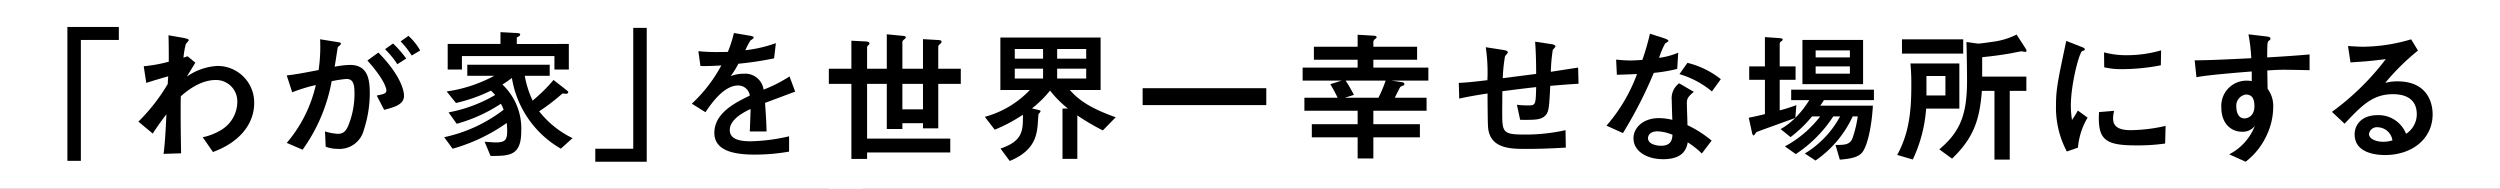
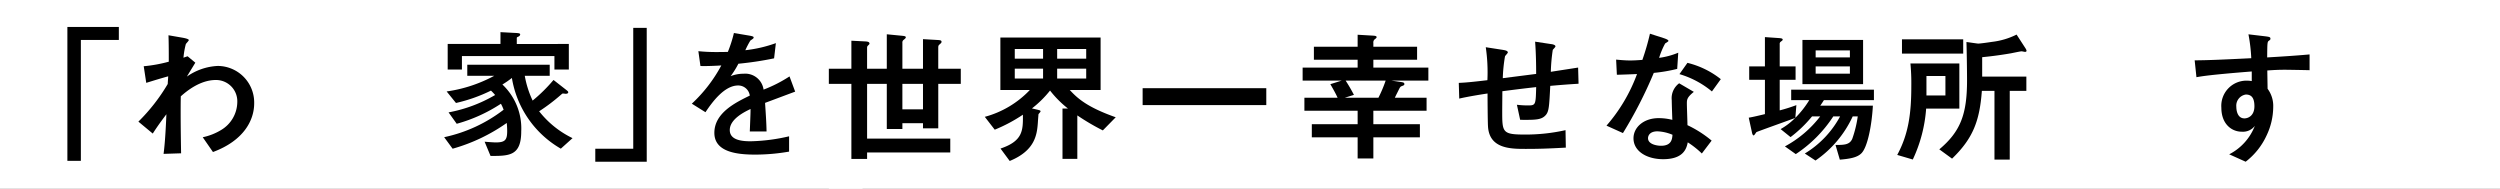
<svg xmlns="http://www.w3.org/2000/svg" id="copy_02_sp" width="371" height="28" viewBox="0 0 371 28">
  <rect x="0" y="0" width="371" height="28" fill="#808080" stroke="none" />
  <g id="グループ_426" data-name="グループ 426" transform="translate(-67 -994)">
    <rect id="base" width="128" height="28" transform="translate(67 994)" fill="#fff" />
    <g id="グループ_422" data-name="グループ 422" transform="translate(-2.401 14.771)">
      <path id="パス_1367" data-name="パス 1367" d="M0,0V19.868H2V1.928H7.636V0Z" transform="translate(79.401 983.229)" />
      <path id="パス_1368" data-name="パス 1368" d="M10.537,14.049a27.253,27.253,0,0,0,4.356-5.586c0-.19.066-.97.066-1.138-1.342.379-1.54.443-3.256.97l-.374-2.466a21.447,21.447,0,0,0,3.718-.674c0-1.265,0-2.678-.044-3.921l2.069.358c.22.042.946.169.946.358,0,.105-.4.506-.44.59a12.16,12.16,0,0,0-.352,2.024c.11-.042.528-.19.616-.211l1.144.948c-.044.084-.836,1.37-1.254,2.066a8.656,8.656,0,0,1,4.576-1.581,5.43,5.43,0,0,1,5.413,5.544c0,2.529-1.562,5.544-6.117,7.23l-1.518-2.193a8.681,8.681,0,0,0,2.728-1.075,4.884,4.884,0,0,0,2.4-4.11,3.159,3.159,0,0,0-3.191-3.31c-.99,0-2.838.3-5.193,2.424-.021.928-.021,1.835-.021,2.214,0,.822,0,2.592.066,6.24l-2.6.084c.088-.717.264-2.088.418-5.881-1.32,1.749-1.76,2.466-2.024,2.867Z" transform="translate(79.401 983.229)" />
-       <path id="パス_1369" data-name="パス 1369" d="M32.624,17.207a20.026,20.026,0,0,0,4.313-8.585,23.5,23.5,0,0,0-3.5,1.073l-.814-2.5c1.518-.19,1.848-.253,4.731-.8a23.666,23.666,0,0,0,.22-4.567l2.244.358c.749.126.836.126.836.295a.282.282,0,0,1-.11.21c-.044.063-.33.252-.351.316-.155.968-.331,2.188-.463,2.9A13.24,13.24,0,0,1,42,5.633c2.6,0,2.948,2.041,2.948,4.188a17.621,17.621,0,0,1-.88,5.45,3.716,3.716,0,0,1-3.9,2.819,4.94,4.94,0,0,1-1.76-.316L38.3,15.5a7.625,7.625,0,0,0,1.914.358c.792,0,1.166-.379,1.519-1.157a12.489,12.489,0,0,0,.946-4.693c0-1.262-.067-2.293-1.189-2.293a18.609,18.609,0,0,0-2.2.336,25.02,25.02,0,0,1-4.312,10.164ZM45.98,10.179c1.034-.21,1.43-.295,1.43-.757,0-.147-.088-1.39-2.816-4.44L46.222,3.8c3.565,3.62,3.806,5.934,3.806,6.4,0,1.326-1.43,1.7-2.948,2.1Zm3.059-4.651A13.479,13.479,0,0,0,47.212,3.3L48.4,2.456a15.91,15.91,0,0,1,1.958,2.23Zm2.134-1.283a12.486,12.486,0,0,0-1.65-2.1l1.166-.822a8.667,8.667,0,0,1,1.738,2.168Z" transform="translate(79.329 983.229)" />
      <path id="パス_1370" data-name="パス 1370" d="M74.207,9.385c.176.148.242.211.242.3,0,.19-.22.232-.374.232-.066,0-.33-.042-.4-.042-.088,0-.11.021-.309.19a27.734,27.734,0,0,1-3.234,2.45A14.082,14.082,0,0,0,75.087,16.5l-1.738,1.562A14.859,14.859,0,0,1,66.088,7.57a14.14,14.14,0,0,1-1.408.971,8.962,8.962,0,0,1,2.794,6.947c0,3.653-1.782,3.653-4.555,3.653l-.88-2.111c.99.084,1.5.106,1.65.106,1.409,0,1.7-.38,1.7-1.689a11.67,11.67,0,0,0-.066-1.2,26.226,26.226,0,0,1-8.031,3.822l-1.255-1.71a21.973,21.973,0,0,0,8.823-4.075,6.255,6.255,0,0,0-.4-.888A23.142,23.142,0,0,1,57.9,14.369l-1.21-1.69A21.512,21.512,0,0,0,63.6,10.1a8.5,8.5,0,0,0-.616-.655,23.361,23.361,0,0,1-5.193,1.837l-1.386-1.71a21.033,21.033,0,0,0,7.063-2.323h-4V5.605H71.7V7.253H68a14.358,14.358,0,0,0,1.166,3.674,23.833,23.833,0,0,0,3.1-3.061Zm.33-6.863v3.8H72.4V4.317H58.673V6.323H56.56v-3.8h7.833V.77L66.814.9c.242.021.506.042.506.211a.4.4,0,0,1-.22.3c-.286.127-.286.127-.286.3v.823Z" transform="translate(79.278 983.229)" />
      <path id="パス_1371" data-name="パス 1371" d="M86.129,20H78.494V18.073h5.633V.132h2Z" transform="translate(79.248 983.229)" />
      <path id="パス_1372" data-name="パス 1372" d="M108.2,9.6c-.7.253-3.829,1.435-4.467,1.667.088,1.392.2,2.869.22,4.242h-2.486c.11-2.744.11-2.807.11-3.334-.792.38-3.081,1.456-3.081,3.123,0,1.519,1.827,1.667,3.125,1.667a27.236,27.236,0,0,0,5.677-.738V18.5a29.74,29.74,0,0,1-4.973.444c-2.508,0-6.117-.275-6.117-3.229,0-3,3.235-4.537,5.259-5.529a1.729,1.729,0,0,0-1.739-1.5c-2.024,0-3.828,2.447-4.84,3.966l-2.024-1.266a21.707,21.707,0,0,0,4.378-5.675c-.286.021-2.068.126-3.1.084l-.308-2.2a25.942,25.942,0,0,0,2.86.127c.55,0,.616,0,1.518-.021A19.264,19.264,0,0,0,99.11.9l2.134.359c.792.127.792.211.792.316s-.044.148-.484.443a12.745,12.745,0,0,0-.748,1.435A19.578,19.578,0,0,0,105.336,2.4l-.264,2.258a49.165,49.165,0,0,1-5.3.8A12.4,12.4,0,0,1,98.625,7.3a5.2,5.2,0,0,1,1.915-.359A2.742,2.742,0,0,1,103.51,9.3a20.31,20.31,0,0,0,3.851-1.962Z" transform="translate(79.204 983.229)" />
    </g>
  </g>
  <g id="グループ_427" data-name="グループ 427" transform="translate(46 -1034)">
    <rect id="base-2" data-name="base" width="248" height="28" transform="translate(77 1034)" fill="#fff" />
    <g id="グループ_425" data-name="グループ 425" transform="translate(77 1058)">
      <path id="パス_1373" data-name="パス 1373" d="M13.972.809,16.15.935c.265.022.573.022.573.255,0,.127-.022.17-.286.4-.176.148-.2.233-.2.53V5.2h3.344V7.447H16.239v6.6H13.972V13.28H10.914v.868H8.6v-6.7H5.677V15.57H18.021v2.058H5.677v.953H3.345V7.447H0V5.2H3.345V1.042l2.112.106c.22.021.572.042.572.318,0,.064,0,.085-.2.276-.154.148-.154.212-.154.467V5.2H8.6V.088L10.782.3c.462.042.638.085.638.232,0,.107-.044.149-.286.36a.474.474,0,0,0-.22.467V5.2h3.058Zm0,6.638H10.913v3.775h3.059Z" transform="translate(0 -19)" />
      <path id="パス_1374" data-name="パス 1374" d="M34.674,11.108h.814a15.368,15.368,0,0,1-2.662-2.671,15.634,15.634,0,0,1-2.685,2.65l.815.191c.33.085.461.107.461.255,0,.085-.286.36-.308.423,0,.042-.066.806-.088,1.208-.131,1.845-.417,4.177-4.18,5.725l-1.364-1.844c3.344-1.123,3.344-2.714,3.322-5.025a23.219,23.219,0,0,1-4.18,2.226l-1.474-1.908a14.387,14.387,0,0,0,6.688-3.986H25.455V.572H40.329V8.353H35.752c1.078,1.166,2.486,2.523,6.821,4.049l-1.914,1.951a33.716,33.716,0,0,1-3.784-2.227v6.446h-2.2ZM31.792,2.268h-4.2V3.71h4.2Zm0,2.926h-4.2V6.657h4.2Zm6.4-2.926H33.882V3.71h4.312Zm0,2.926H33.882V6.657h4.312Z" transform="translate(0 -19)" />
      <rect id="長方形_190" data-name="長方形 190" width="18.351" height="2.508" transform="translate(46.566 -10.912)" />
      <path id="パス_1375" data-name="パス 1375" d="M70.422,6.96V5.031h8.163V3.865H72.094V1.935h6.491V.155L80.72.281c.417.022.682.042.682.234,0,.126-.2.253-.33.36a.618.618,0,0,0-.154.509v.55h6.49v1.93h-6.49V5.031h8.163V6.96h-5.5l1.3.191c.44.065.638.085.638.318,0,.17-.066.192-.462.34-.154.063-.264.3-.4.572-.11.233-.4.784-.55,1.124h4.709v1.929h-7.9v1.993h6.908v1.95H80.918v3.139H78.585V15.377h-6.8v-1.95h6.8V11.434h-7.9V9.505h4.929c-.308-.657-.506-1.018-1.079-2.014l1.695-.531Zm6.381,0a24.161,24.161,0,0,1,1.232,2.12l-1.364.425h5A19.638,19.638,0,0,0,82.744,6.96Z" transform="translate(-0.112 -19)" />
      <path id="パス_1376" data-name="パス 1376" d="M107.362,1.547c.066,0,.616.084.616.337,0,.105-.352.442-.4.527a26.426,26.426,0,0,0-.286,3.247c.594-.1,3.147-.485,4.049-.632l.066,2.4c-1.695.105-2.508.168-4.2.316-.154,3.079-.2,3.754-.638,4.3-.638.759-1.518.759-3.829.739l-.483-2.235a13.525,13.525,0,0,0,1.672.1c1.122,0,1.122-.126,1.188-2.72-1.915.211-3.367.4-5.017.611,0,.422-.022,2.446-.022,2.909,0,3.205,0,3.522,3.388,3.522a27.127,27.127,0,0,0,6.007-.654l.044,2.593c-2.662.148-4.114.19-5.918.19-2.245,0-5.457,0-5.633-3.373-.044-.7-.066-4.091-.066-4.85-.836.126-2.861.443-4.2.759L93.632,7.3c1.078-.042,2.112-.148,4.247-.4a25.5,25.5,0,0,0-.242-4.893l2.574.4c.22.042.7.105.7.379,0,.105-.374.464-.418.569a22.572,22.572,0,0,0-.33,3.247l4.951-.632c0-1.307-.022-3.057-.154-4.786Z" transform="translate(-0.149 -19)" />
      <path id="パス_1377" data-name="パス 1377" d="M124.081.659c.242.085.7.232.7.423,0,.065-.374.3-.484.361a11.274,11.274,0,0,0-.9,2.143,11.263,11.263,0,0,0,2.838-.764l-.154,2.4a23.41,23.41,0,0,1-3.476.595,63.808,63.808,0,0,1-4.577,8.93l-2.442-1.1a24.5,24.5,0,0,0,4.532-7.659c-.9.042-2.09.085-2.992.107l-.11-2.249c.484.042,1.254.127,2.09.127.616,0,1.188-.042,1.805-.085A36.17,36.17,0,0,0,122.035,0Zm5.655,17.119a13.181,13.181,0,0,0-2.09-1.654c-.177.891-.6,2.5-3.653,2.5-2.442,0-4.4-1.189-4.4-3.1,0-1.654,1.54-2.992,3.719-2.992a8.106,8.106,0,0,1,2.046.255c-.022-.466-.088-2.5-.088-2.927a2.744,2.744,0,0,1,1.1-2.5l2.178,1.273c-1.033.828-1.033,1.168-1.033,1.761,0,.509.088,2.736.088,3.182a16.666,16.666,0,0,1,3.586,2.291Zm-6.579-3.288c-1.276,0-1.408.785-1.408,1.017,0,.913,1.32,1.125,1.936,1.125,1.584,0,1.65-1.039,1.694-1.633a6.43,6.43,0,0,0-2.222-.509m8.075-5.919A13.444,13.444,0,0,0,126.413,6L127.6,4.328a12.86,12.86,0,0,1,4.95,2.418Z" transform="translate(-0.183 -19)" />
      <path id="パス_1378" data-name="パス 1378" d="M139.135,6.845H136.8V4.852h2.332V.506l2.135.148c.2.021.5.042.5.212,0,.106-.022.127-.308.339a.4.4,0,0,0-.132.36V4.852h2.355V6.845h-2.355v4.537A24.614,24.614,0,0,0,143.8,10.6l-.154,1.887a14.13,14.13,0,0,0,2.068-2.628H143.03V8.308h12.278V9.856h-7.415c-.2.3-.265.423-.551.826h7.811c-.153,2.863-.792,6.233-1.738,7.1-.616.594-1.672.785-3.168.912l-.639-2.183c1.3,0,2.091-.021,2.487-.912a17,17,0,0,0,.814-3.329h-.748a16.14,16.14,0,0,1-5.523,6.551l-1.584-1.039a14.442,14.442,0,0,0,5.237-5.512h-1.012a19.364,19.364,0,0,1-5.567,5.6L142.1,16.725a16.4,16.4,0,0,0,5.237-4.454h-1.21a18.666,18.666,0,0,1-3.19,3.075l-1.475-1.188a9.755,9.755,0,0,0,2.157-1.652c-.55.211-5.721,2.056-5.743,2.1-.088.085-.308.488-.418.488-.154,0-.242-.36-.264-.509l-.462-2.12c.484-.085.9-.17,2.4-.53ZM144.7.93h9V7.481h-9Zm7.041,1.547H146.66V3.516h5.083Zm0,2.374H146.66V5.933h5.083Z" transform="translate(-0.218 -19)" />
      <path id="パス_1379" data-name="パス 1379" d="M163.094,11.119a21.245,21.245,0,0,1-1.98,7.552l-2.311-.679c1.673-3.1,2.09-6.131,2.09-10.245a31.424,31.424,0,0,0-.131-3.33h7.26v6.7ZM159.507.832h9.087V2.953h-9.087Zm6.448,5.45h-2.816V9.168h2.816ZM177.726,2c.2.3.264.424.264.551,0,.106-.132.149-.2.149-.088,0-.462-.086-.528-.086-.176,0-1.342.254-1.606.3-1.958.339-3.411.488-4.247.573V6.367h6.557V8.489H175.5v10.2h-2.267V8.489h-1.87c-.33,4.433-1.3,7.042-4.423,10.054l-1.892-1.379c3.147-2.652,4.115-5.2,4.115-10.245,0-1.4-.044-4.348-.088-5.684.22.02,1.606.233,1.738.233.33,0,1.65-.191,2.046-.254A10.964,10.964,0,0,0,176.516.131Z" transform="translate(-0.254 -19)" />
-       <path id="パス_1380" data-name="パス 1380" d="M184.006,17.482a13.874,13.874,0,0,1-1.607-6.924c0-2.343.286-3.652,1.519-9.48l2.178.844c.44.17.572.232.572.4,0,.043,0,.107-.044.128a2.217,2.217,0,0,1-.33.127c-.44.169-1.694,4.877-1.694,8.128a12.82,12.82,0,0,0,.176,2.09,13.085,13.085,0,0,0,.858-1.393l1.452,1.055a10.394,10.394,0,0,0-1.43,4.455ZM198.594,16.3a28.642,28.642,0,0,1-4.4.274c-4.62,0-5.633-.929-5.413-4.94l2.245-.19a4.213,4.213,0,0,0-.154,1.161c0,1.1.726,1.71,2.618,1.71a24.062,24.062,0,0,0,5.171-.633Zm-.638-11.611a30.317,30.317,0,0,1-5.567.57,11.09,11.09,0,0,1-2.838-.274l-.022-2.216a12.49,12.49,0,0,0,3.366.422,18.062,18.062,0,0,0,5.1-.719Z" transform="translate(-0.287 -19)" />
      <path id="パス_1381" data-name="パス 1381" d="M213.314.364c.858.106.968.127.968.4,0,.106-.066.17-.22.276-.242.17-.242.255-.264,2.483,2.112-.127,4.18-.254,6.293-.446V5.416c-.77-.021-3.213-.064-3.7-.064-.9,0-1.672.042-2.574.106l.044,2.717a4.253,4.253,0,0,1,.836,2.694,9.975,9.975,0,0,1-.99,4.245,10.38,10.38,0,0,1-3.1,3.885l-2.442-1.1a7.994,7.994,0,0,0,3.806-4.224,2.214,2.214,0,0,1-1.936.87c-1.54,0-3.036-1.167-3.036-3.565a3.736,3.736,0,0,1,3.762-4.012,4.786,4.786,0,0,1,.749.064V5.606c-6.206.489-7.482.723-8.208.85l-.264-2.5c2.113-.022,3.675-.085,8.4-.318a25.021,25.021,0,0,0-.418-3.545ZM209.221,10.85c0,.318.066,1.719,1.21,1.719.528,0,1.475-.382,1.475-1.8,0-1.358-.529-1.74-1.277-1.74a1.673,1.673,0,0,0-1.408,1.826" transform="translate(-0.35 -19)" />
-       <path id="パス_1382" data-name="パス 1382" d="M223.41,11.6A38.13,38.13,0,0,0,231.4,3.775c-2.222.276-2.9.339-5.236.486l-.374-2.432c.615.042,1.671.106,2.288.106a25.58,25.58,0,0,0,7.085-1.1l1.012,1.671a33.506,33.506,0,0,0-4.863,4.8,6.86,6.86,0,0,1,1.826-.233c4.379,0,5.215,3.109,5.215,4.886,0,3.659-3.08,6.049-7.063,6.049-1.474,0-4.511-.359-4.511-3.066,0-1.375.969-2.856,3.433-2.856a4.388,4.388,0,0,1,4.2,2.77A3.451,3.451,0,0,0,236,11.94c0-1.205-.506-2.961-3.543-2.961s-4.642,1.713-7.173,4.377Zm6.778,2.284a1.177,1.177,0,0,0-1.277.994c0,.8,1.166,1.163,2.112,1.163a4.618,4.618,0,0,0,1.364-.211,2.265,2.265,0,0,0-2.2-1.945" transform="translate(-0.35 -19)" />
    </g>
  </g>
</svg>